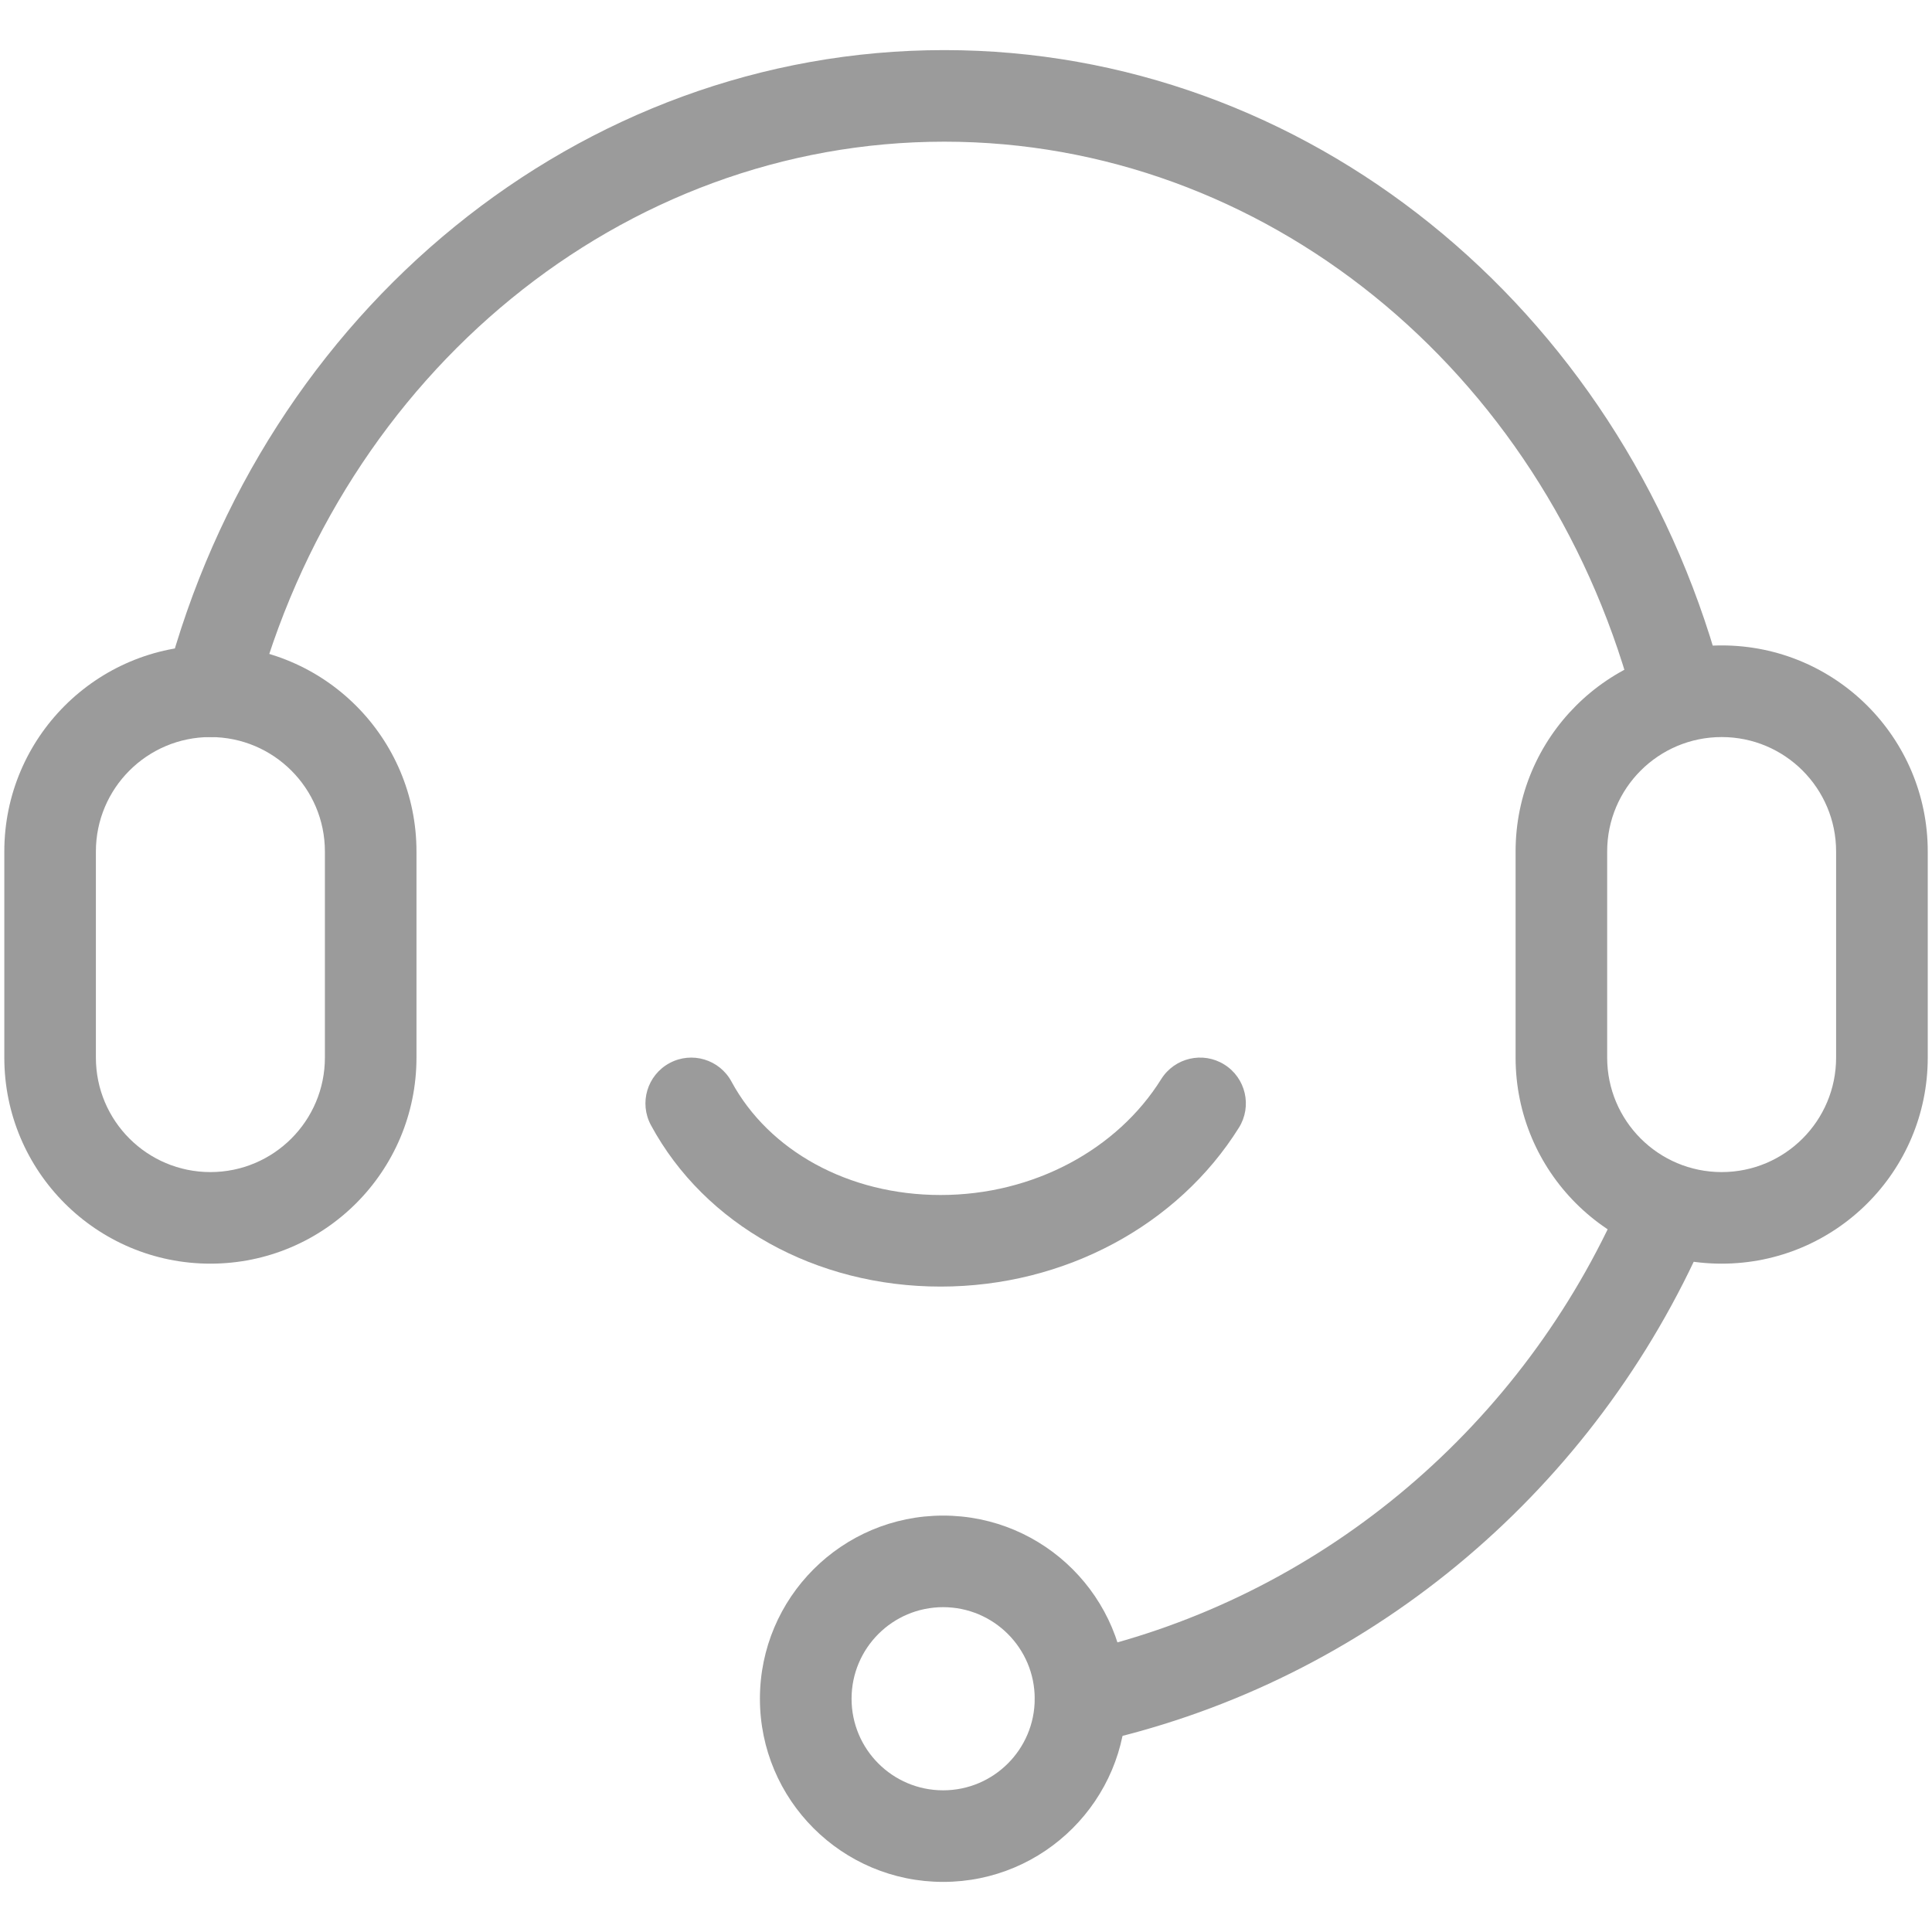
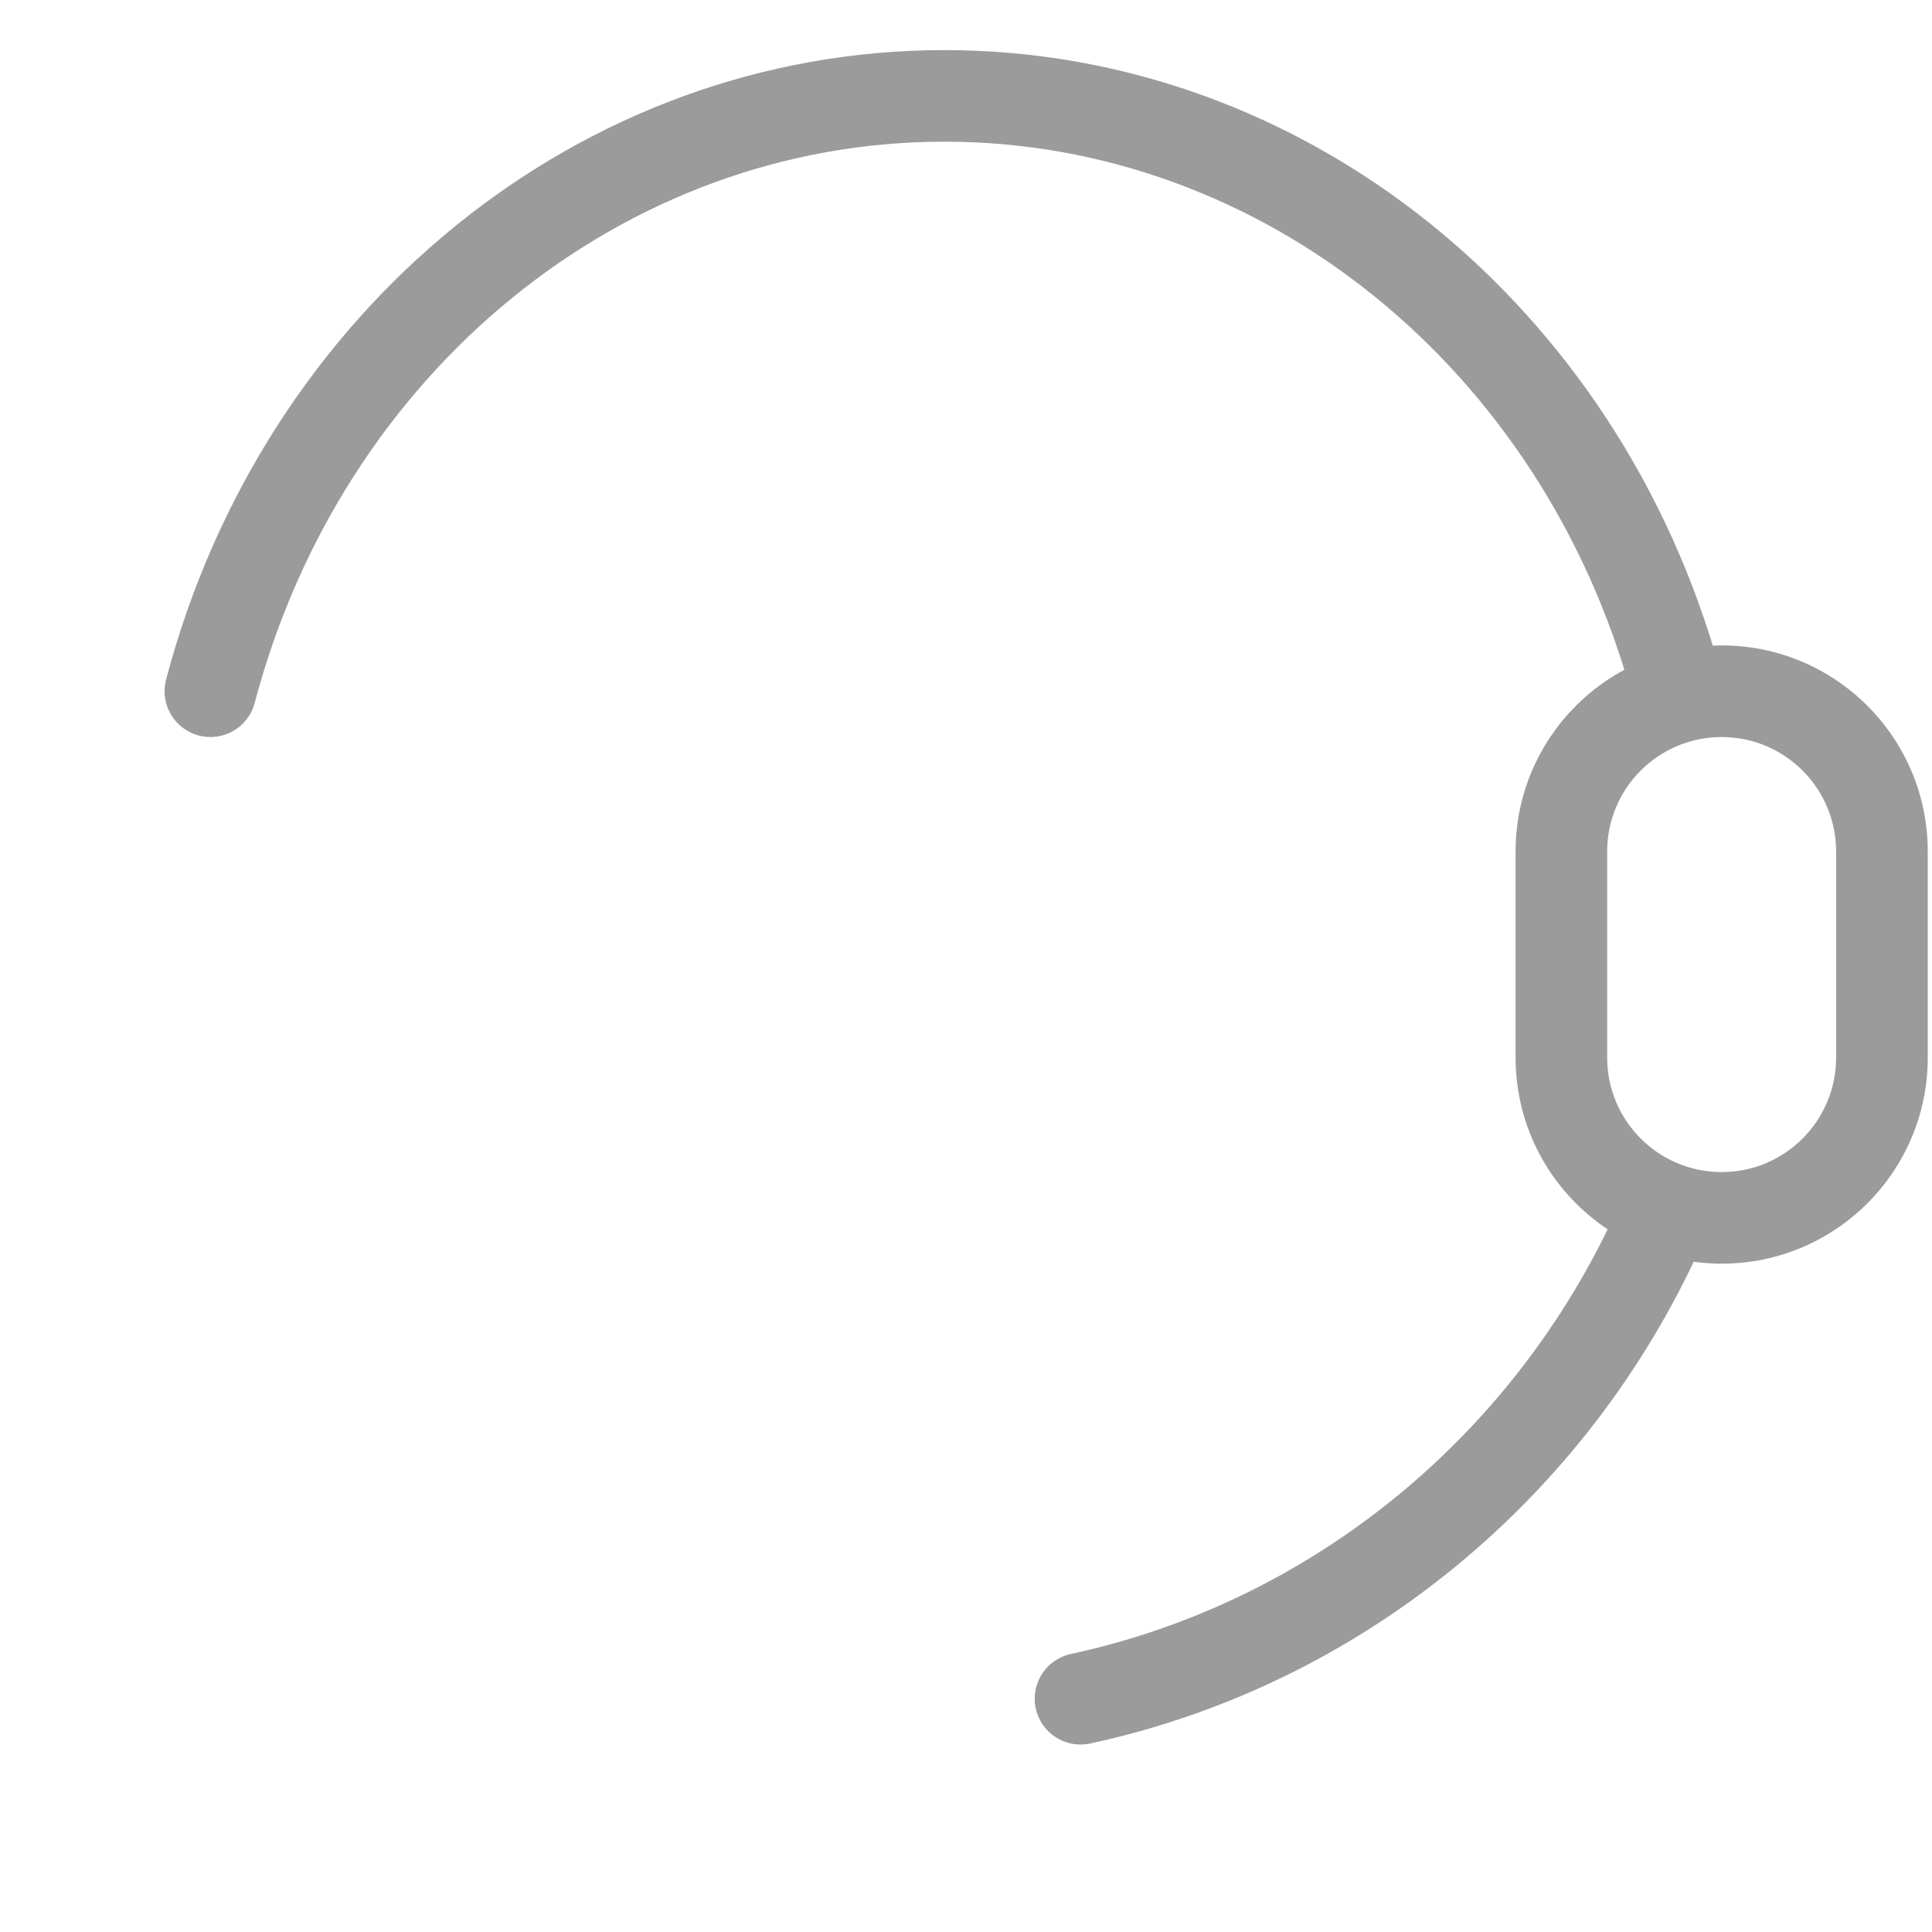
<svg xmlns="http://www.w3.org/2000/svg" width="30px" height="30px" viewBox="0 0 30 30" version="1.1">
  <title>客服/normal</title>
  <desc>Created with Sketch.</desc>
  <g id="页面-1" stroke="none" stroke-width="1" fill="none" fill-rule="evenodd">
    <g id="桌面端-HD" transform="translate(-310, -1655)" fill="#9B9B9B" fill-rule="nonzero">
      <g id="客服/normal" transform="translate(310, 1655)">
        <g id="编组" transform="translate(0.067, 0.778)">
-           <path d="M17.964,15.979 C18.172,15.646 18.611,15.544 18.944,15.752 C19.277,15.96 19.379,16.399 19.171,16.732 C18.227,18.243 16.47,19.2 14.538,19.2 C12.601,19.2 10.878,18.242 10.041,16.694 C9.854,16.348 9.983,15.917 10.329,15.73 C10.674,15.543 11.106,15.672 11.292,16.018 C11.872,17.091 13.108,17.778 14.538,17.778 C15.983,17.778 17.283,17.07 17.964,15.979 Z" id="路径" />
-           <path d="M14.578,22.756 C13.007,22.756 11.733,24.029 11.733,25.6 C11.733,27.171 13.007,28.444 14.578,28.444 C16.149,28.444 17.422,27.171 17.422,25.6 C17.422,24.029 16.149,22.756 14.578,22.756 Z M14.578,24.178 C15.363,24.178 16,24.815 16,25.6 C16,26.385 15.363,27.022 14.578,27.022 C13.792,27.022 13.156,26.385 13.156,25.6 C13.156,24.815 13.792,24.178 14.578,24.178 Z" id="椭圆形" />
-           <path d="M3.2,9.244 C1.433,9.244 0,10.677 0,12.444 L0,15.644 C0,17.412 1.433,18.844 3.2,18.844 C4.967,18.844 6.4,17.412 6.4,15.644 L6.4,12.444 C6.4,10.677 4.967,9.244 3.2,9.244 Z M3.2,10.667 C4.182,10.667 4.978,11.463 4.978,12.444 L4.978,15.644 C4.978,16.626 4.182,17.422 3.2,17.422 C2.218,17.422 1.422,16.626 1.422,15.644 L1.422,12.444 C1.422,11.463 2.218,10.667 3.2,10.667 Z" id="矩形" />
          <path d="M25.904,17.846 C26.259,18.014 26.411,18.438 26.243,18.793 C24.432,22.618 20.966,25.411 16.861,26.295 C16.477,26.378 16.099,26.134 16.016,25.75 C15.933,25.366 16.177,24.988 16.561,24.905 C20.23,24.114 23.334,21.614 24.957,18.185 C25.125,17.83 25.549,17.678 25.904,17.846 Z M14.596,0 C20.211,0 25.086,3.973 26.641,9.634 C26.745,10.012 26.523,10.404 26.144,10.508 C25.765,10.612 25.374,10.389 25.27,10.011 C23.879,4.95 19.551,1.422 14.596,1.422 C9.596,1.422 5.238,5.013 3.888,10.137 C3.788,10.517 3.398,10.743 3.019,10.643 C2.639,10.543 2.412,10.154 2.512,9.774 C4.023,4.043 8.931,0 14.596,0 Z" id="形状" />
          <path d="M26.667,9.244 C24.899,9.244 23.467,10.677 23.467,12.444 L23.467,15.644 C23.467,17.412 24.899,18.844 26.667,18.844 C28.434,18.844 29.867,17.412 29.867,15.644 L29.867,12.444 C29.867,10.677 28.434,9.244 26.667,9.244 Z M26.667,10.667 C27.649,10.667 28.444,11.463 28.444,12.444 L28.444,15.644 C28.444,16.626 27.649,17.422 26.667,17.422 C25.685,17.422 24.889,16.626 24.889,15.644 L24.889,12.444 C24.889,11.463 25.685,10.667 26.667,10.667 Z" id="矩形备份" />
        </g>
      </g>
    </g>
  </g>
</svg>